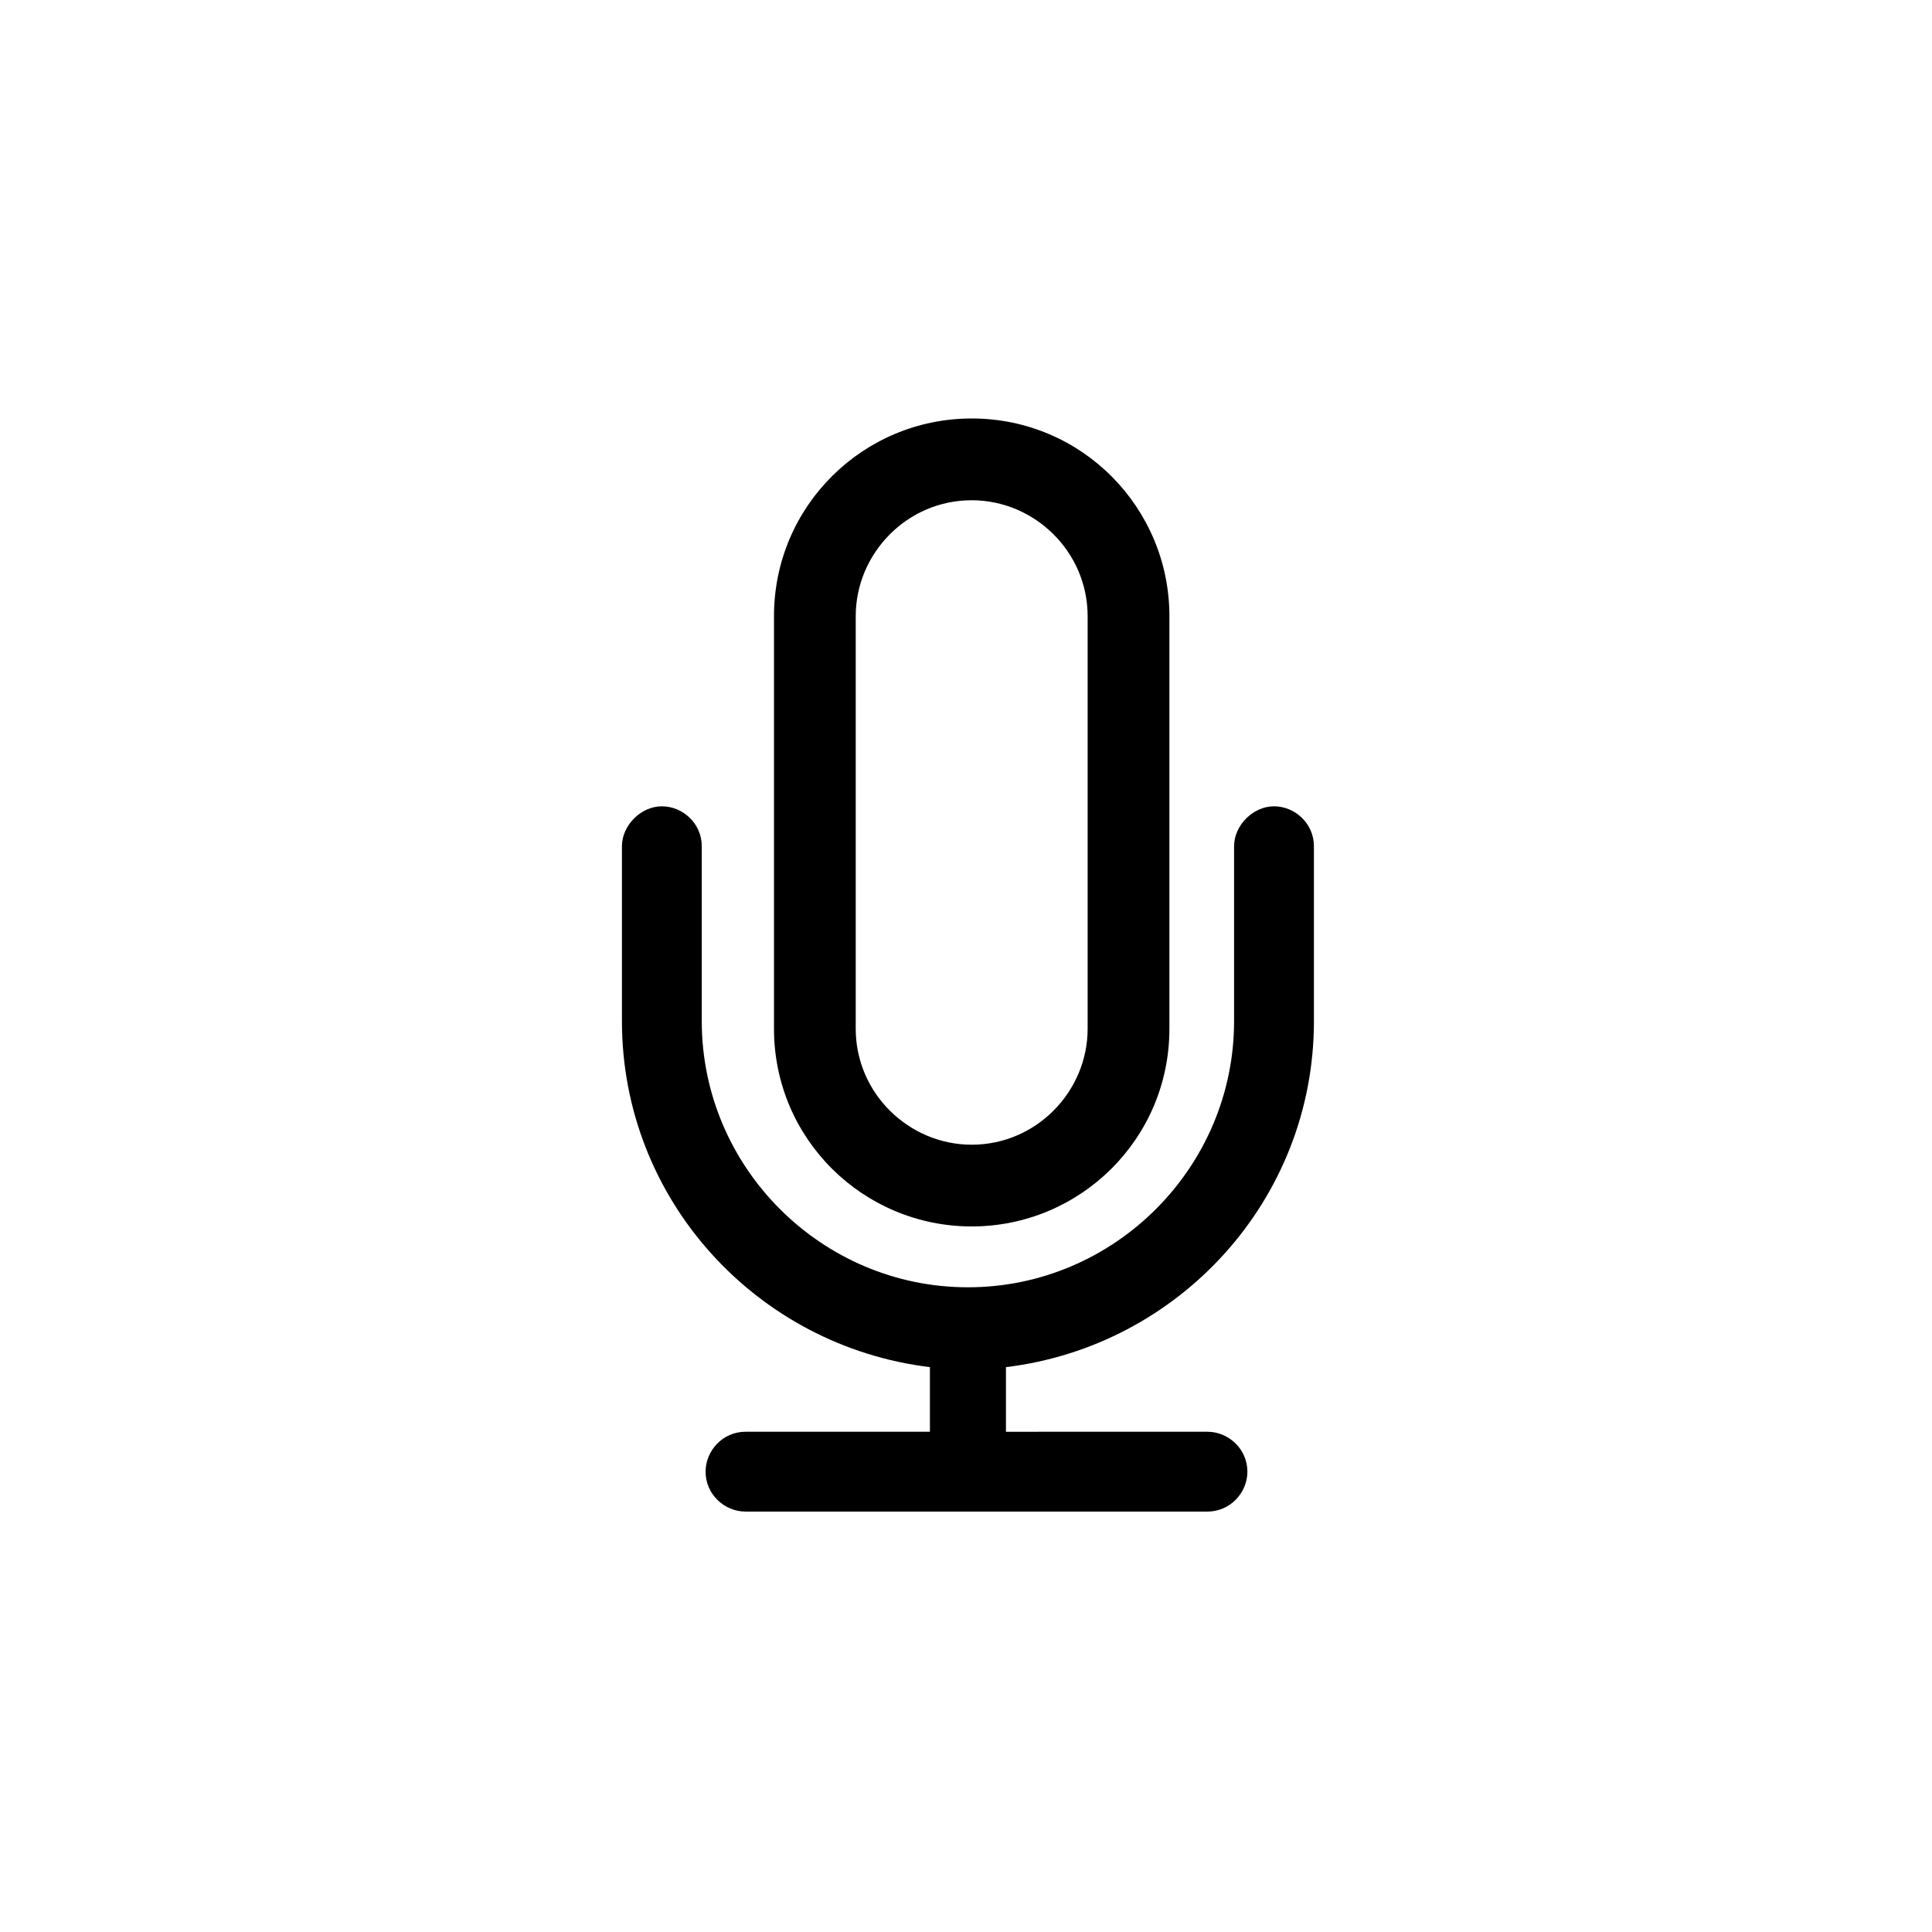
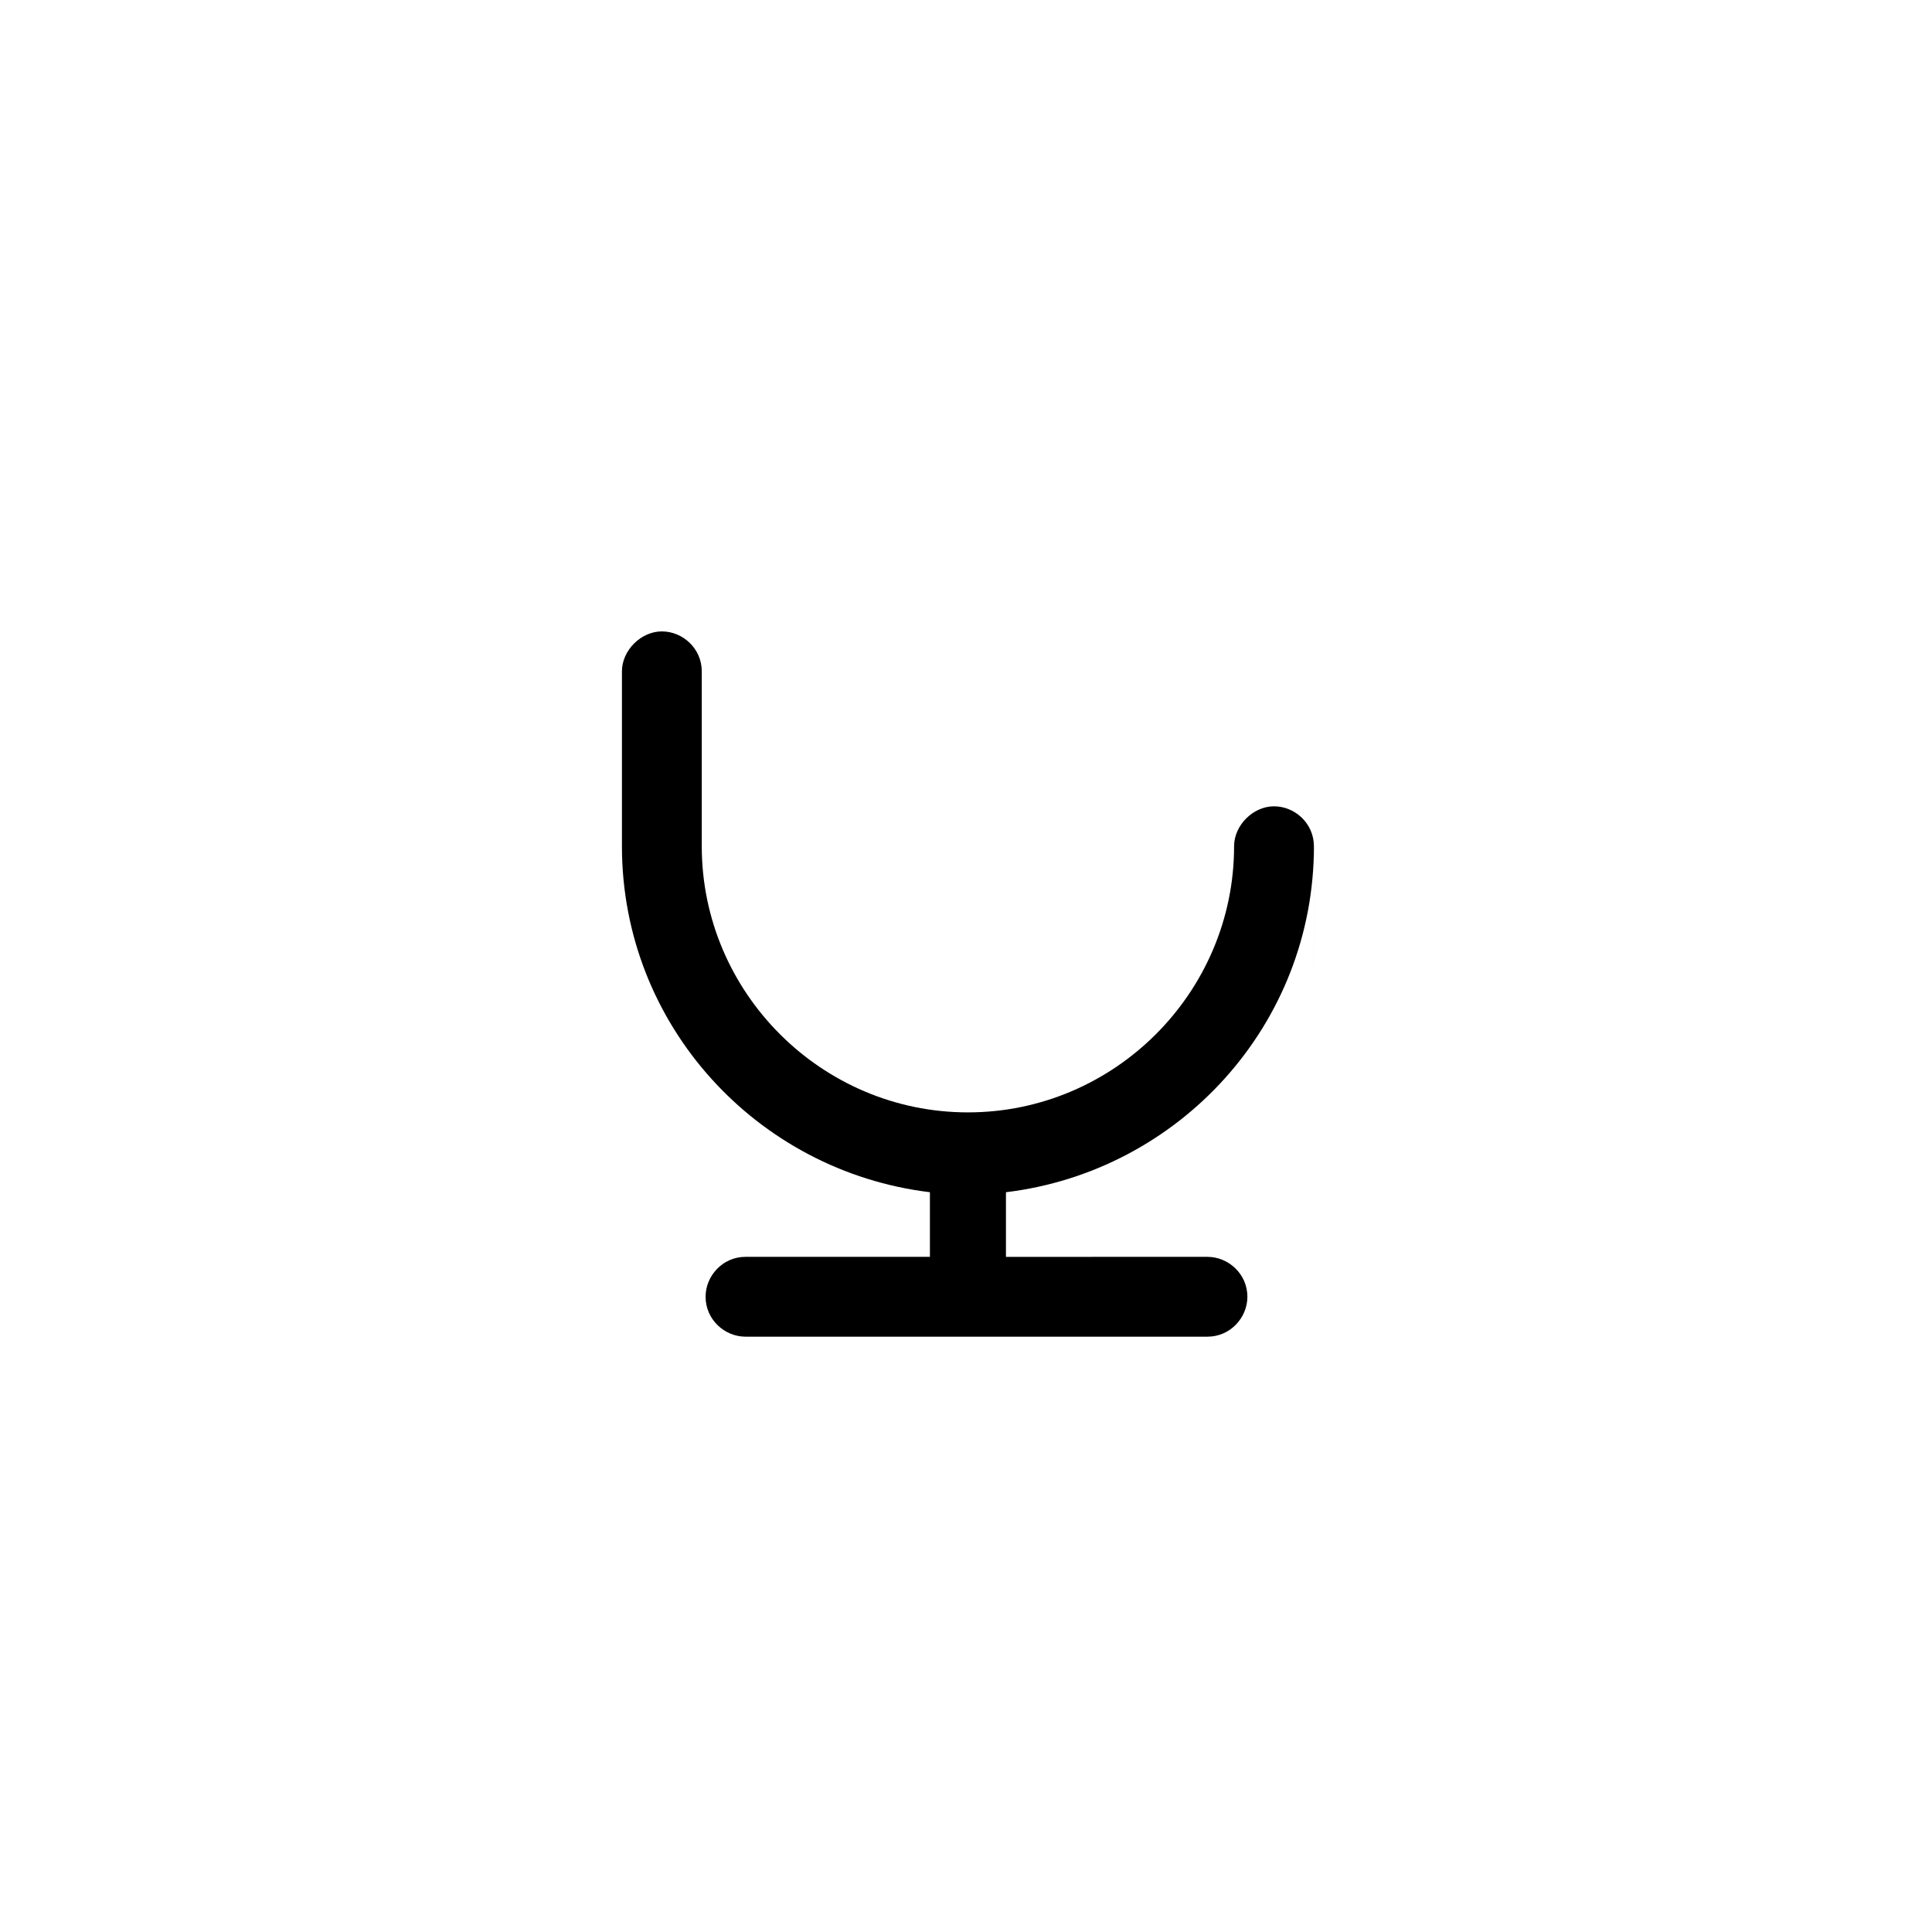
<svg xmlns="http://www.w3.org/2000/svg" fill="#000000" width="800px" height="800px" version="1.1" viewBox="144 144 512 512">
  <g>
-     <path d="m401.51 469.02c28.719 0 52.395-23.176 52.395-52.395v-109.33c0-28.719-23.176-52.395-52.395-52.395-28.719 0-52.395 23.176-52.395 52.395v109.33c-0.004 29.219 23.676 52.395 52.395 52.395zm-30.734-161.72c0-16.625 13.602-30.73 30.73-30.73 16.625 0 30.73 13.602 30.73 30.73v109.33c0 16.625-13.602 30.73-30.73 30.73-16.625 0-30.73-13.602-30.73-30.73z" />
-     <path d="m492.2 414.61v-46.352c0-6.047-5.039-10.578-10.578-10.578-5.543 0-10.578 5.039-10.578 10.578v46.352c0 38.793-31.738 70.535-70.535 70.535-38.793 0-70.535-31.738-70.535-70.535v-46.352c0-6.047-5.039-10.578-10.578-10.578-5.543 0-10.578 5.039-10.578 10.578v46.352c0 47.359 35.77 86.152 81.617 91.691v17.129h-48.871c-6.047 0-10.578 5.039-10.578 10.578 0 6.047 5.039 10.578 10.578 10.578h122.43c6.047 0 10.578-5.039 10.578-10.578 0-6.047-5.039-10.578-10.578-10.578l-53.406 0.004v-17.129c45.848-5.543 81.617-44.336 81.617-91.695z" />
+     <path d="m492.2 414.61v-46.352c0-6.047-5.039-10.578-10.578-10.578-5.543 0-10.578 5.039-10.578 10.578c0 38.793-31.738 70.535-70.535 70.535-38.793 0-70.535-31.738-70.535-70.535v-46.352c0-6.047-5.039-10.578-10.578-10.578-5.543 0-10.578 5.039-10.578 10.578v46.352c0 47.359 35.77 86.152 81.617 91.691v17.129h-48.871c-6.047 0-10.578 5.039-10.578 10.578 0 6.047 5.039 10.578 10.578 10.578h122.43c6.047 0 10.578-5.039 10.578-10.578 0-6.047-5.039-10.578-10.578-10.578l-53.406 0.004v-17.129c45.848-5.543 81.617-44.336 81.617-91.695z" />
  </g>
</svg>